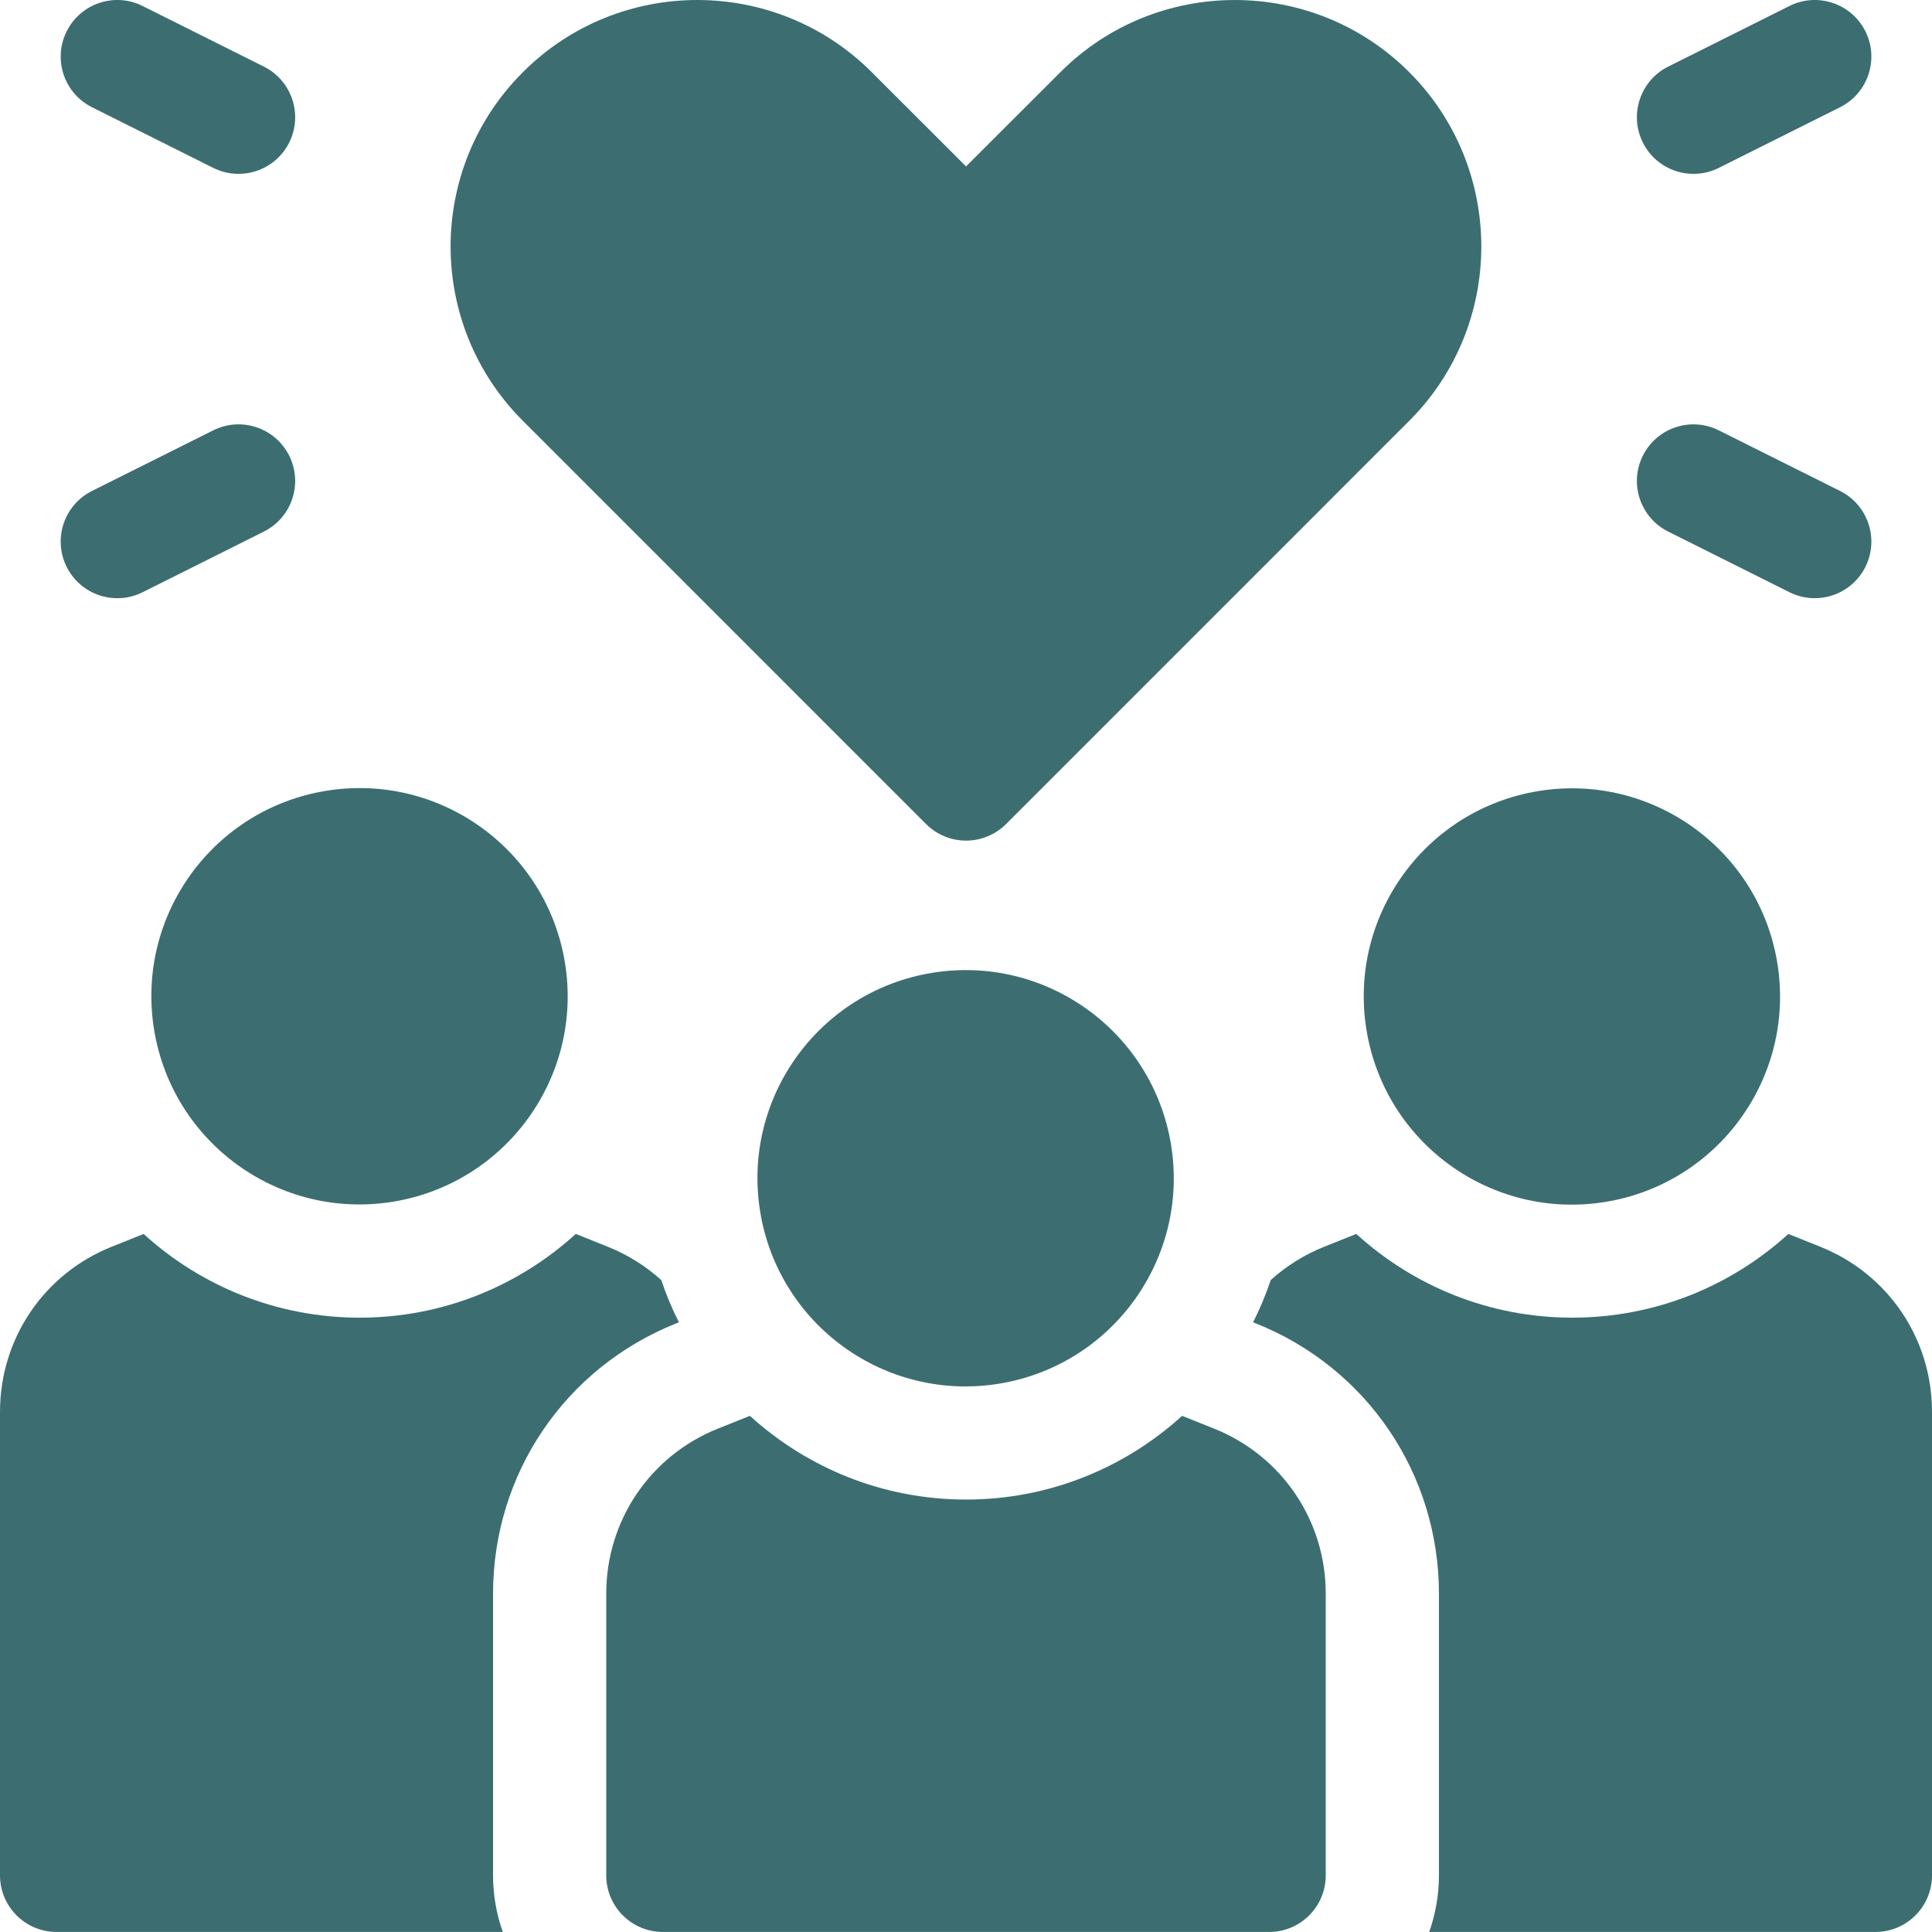
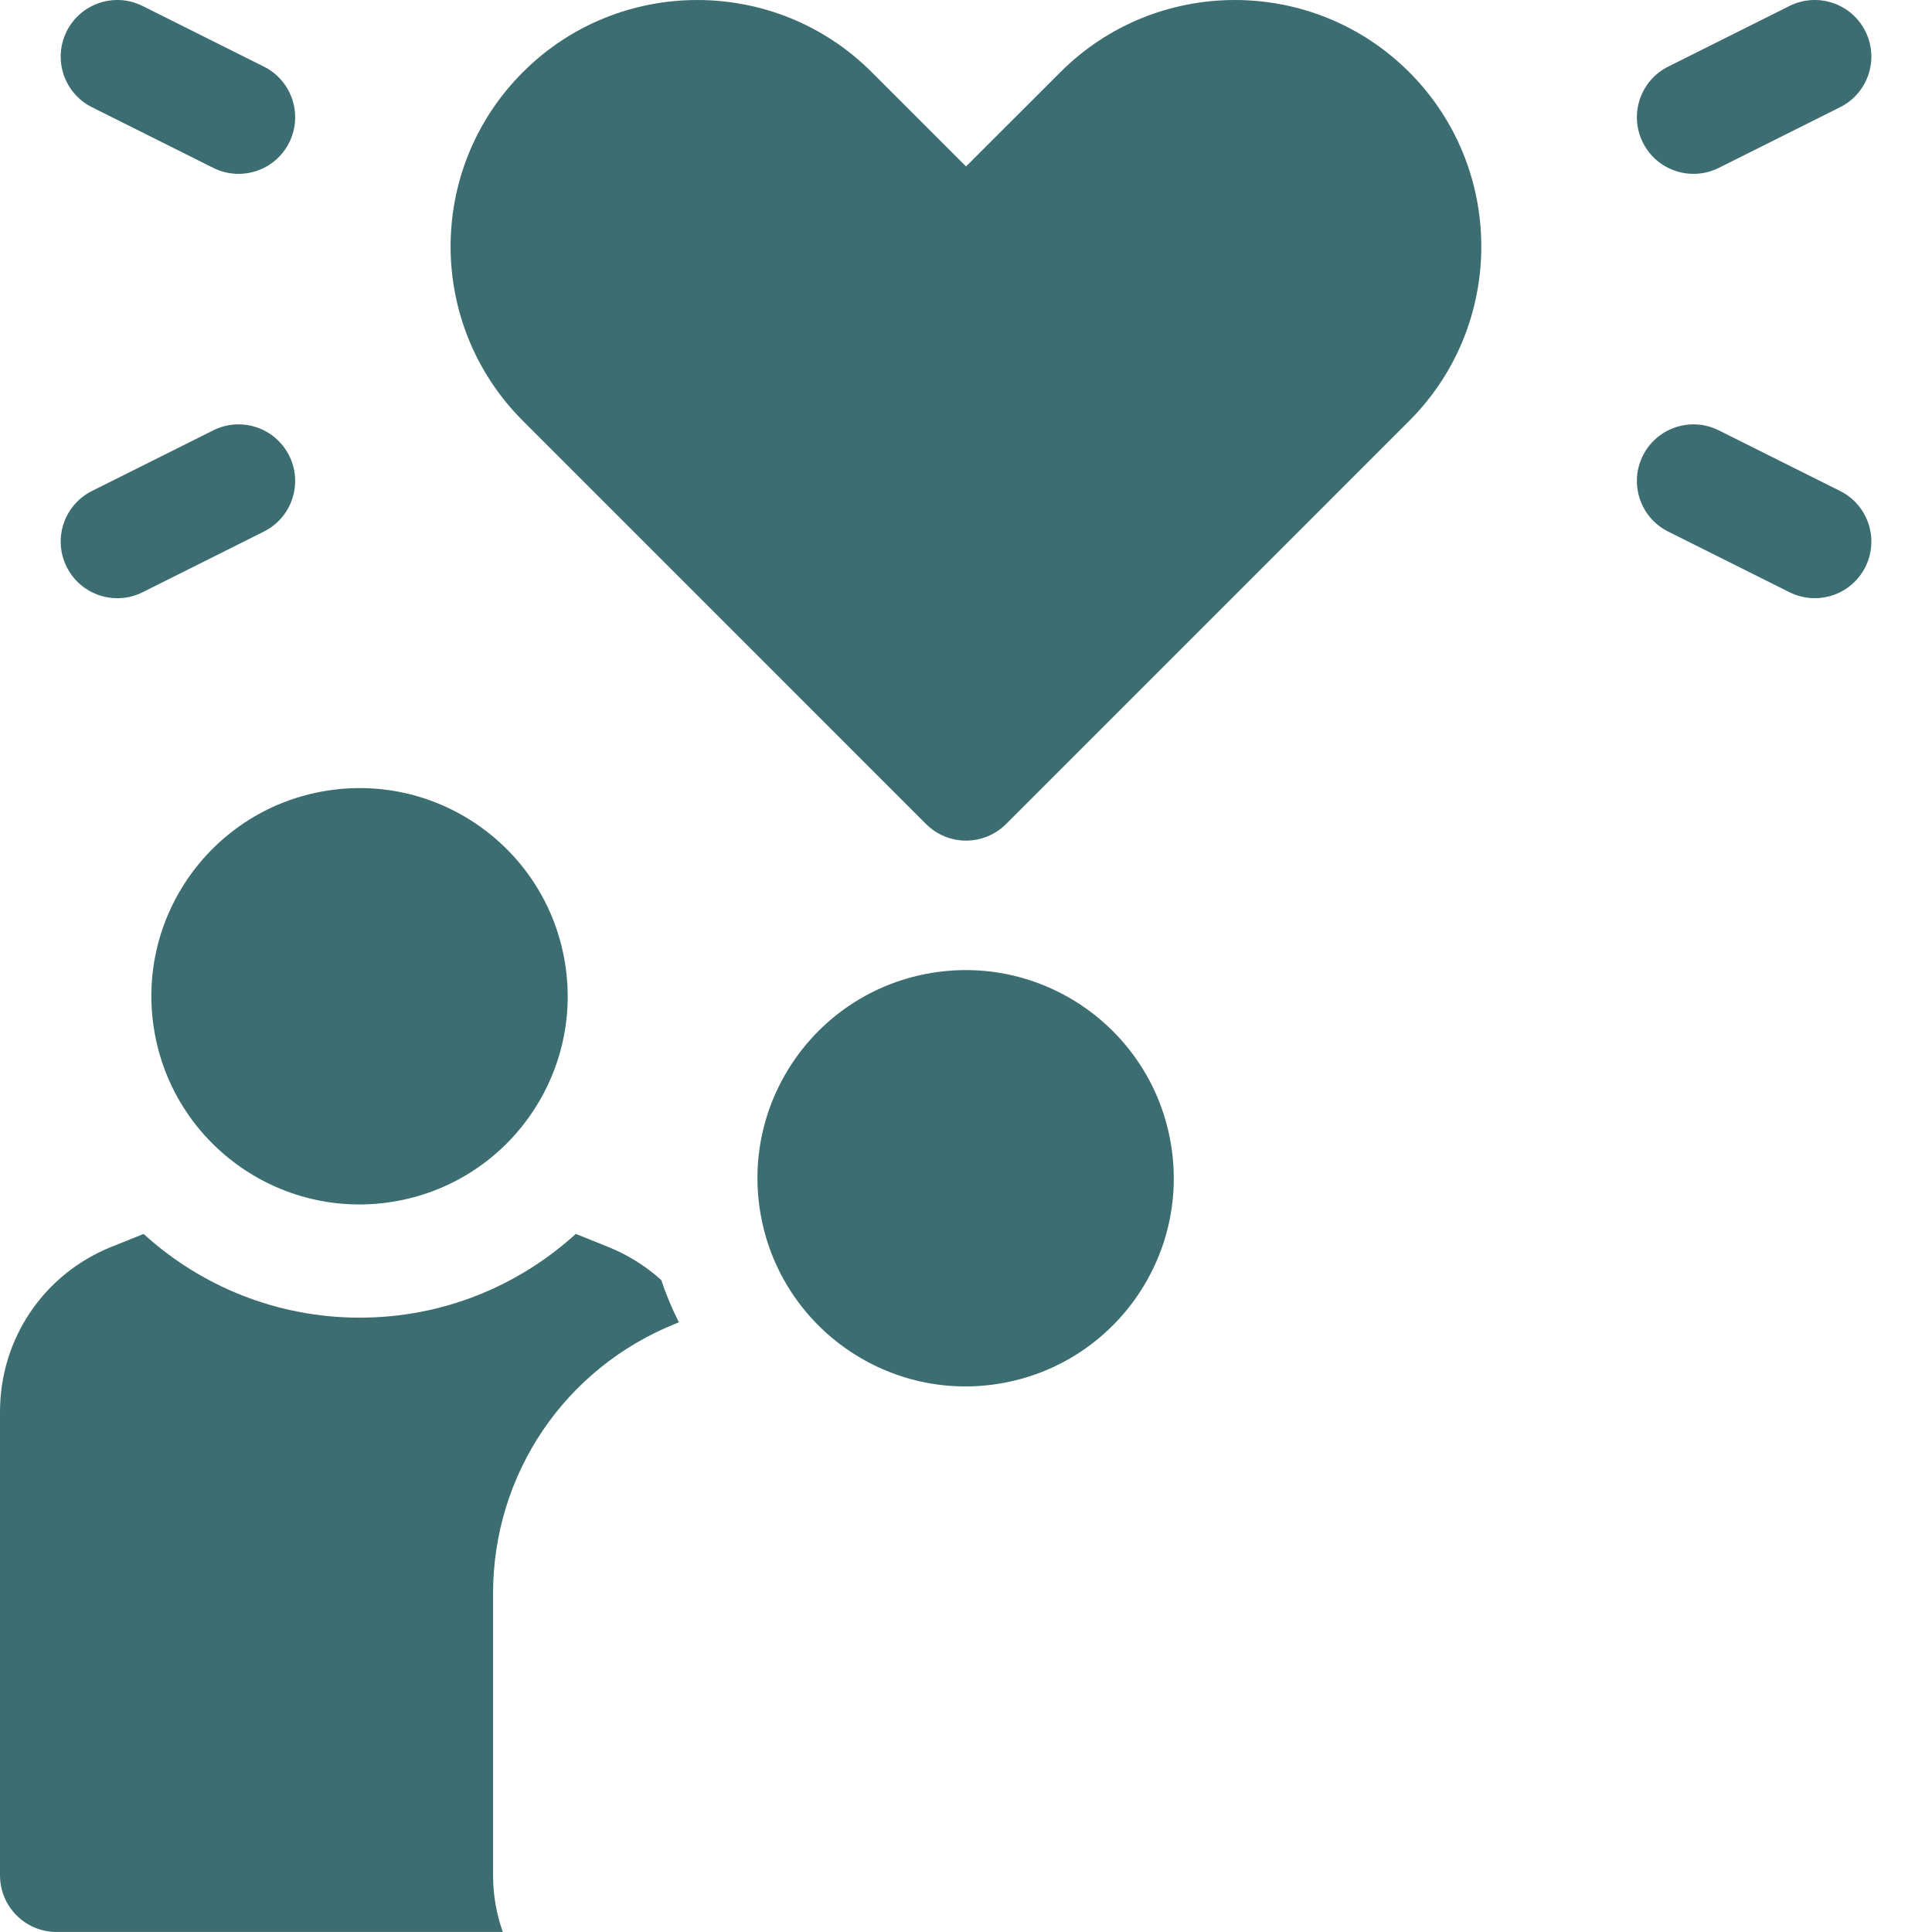
<svg xmlns="http://www.w3.org/2000/svg" width="48" height="48" viewBox="0 0 48 48" fill="none">
  <g clip-path="url(#clip0_352_4755)">
    <path d="M7.185 11.321C6.837 10.626 5.993 10.344 5.298 10.692L2.285 12.198C1.591 12.545 1.309 13.39 1.657 14.085C2.005 14.782 2.851 15.06 3.543 14.714L6.556 13.207C7.25 12.86 7.532 12.015 7.185 11.321Z" fill="#3C6E71" />
    <path d="M2.285 2.664L5.298 4.171C5.992 4.517 6.837 4.238 7.185 3.542C7.532 2.847 7.25 2.002 6.556 1.655L3.543 0.149C2.849 -0.199 2.004 0.083 1.657 0.778C1.309 1.472 1.591 2.317 2.285 2.664Z" fill="#3C6E71" />
    <path d="M41.446 13.207L44.458 14.713C45.152 15.06 45.997 14.78 46.345 14.085C46.692 13.39 46.411 12.545 45.716 12.198L42.703 10.692C42.009 10.345 41.164 10.626 40.817 11.32C40.469 12.015 40.751 12.86 41.446 13.207Z" fill="#3C6E71" />
    <path d="M42.703 4.171L45.716 2.664C46.411 2.317 46.692 1.472 46.345 0.778C45.998 0.083 45.153 -0.199 44.458 0.149L41.446 1.655C40.751 2.002 40.469 2.847 40.817 3.542C41.165 4.239 42.011 4.517 42.703 4.171Z" fill="#3C6E71" />
    <path d="M9.76 29.857C12.579 29.399 14.494 26.744 14.037 23.924C13.58 21.105 10.924 19.19 8.105 19.647C5.285 20.104 3.37 22.76 3.828 25.579C4.285 28.398 6.94 30.314 9.76 29.857Z" fill="#3C6E71" />
-     <path d="M39.881 29.862C42.7 29.405 44.615 26.749 44.158 23.93C43.701 21.111 41.045 19.196 38.226 19.653C35.407 20.11 33.492 22.766 33.949 25.585C34.406 28.404 37.062 30.319 39.881 29.862Z" fill="#3C6E71" />
    <path d="M16.796 32.881L16.867 32.852C16.697 32.516 16.55 32.165 16.429 31.803C16.046 31.457 15.598 31.174 15.098 30.974L14.305 30.656C12.886 31.948 11.003 32.737 8.938 32.737C6.872 32.737 4.987 31.949 3.568 30.657L2.777 30.974C1.09 31.648 0 33.259 0 35.077V46.593C0 47.37 0.63 47.999 1.406 47.999H12.492C12.336 47.559 12.25 47.086 12.25 46.593V39.595C12.25 36.621 14.034 33.985 16.796 32.881Z" fill="#3C6E71" />
-     <path d="M45.222 30.974L44.431 30.657C43.012 31.949 41.128 32.737 39.062 32.737C36.997 32.737 35.114 31.948 33.696 30.656L32.902 30.974C32.401 31.174 31.954 31.457 31.571 31.803C31.45 32.165 31.303 32.515 31.133 32.852L31.205 32.881C33.966 33.985 35.75 36.621 35.75 39.595V46.593C35.75 47.086 35.664 47.559 35.508 47.999H46.594C47.37 47.999 48 47.37 48 46.593V35.076C48 33.259 46.91 31.648 45.222 30.974Z" fill="#3C6E71" />
-     <path d="M30.16 35.492L29.369 35.176C27.95 36.467 26.066 37.256 24 37.256C21.935 37.256 20.05 36.467 18.631 35.176L17.84 35.492C16.153 36.167 15.062 37.777 15.062 39.595V46.593C15.062 47.37 15.692 47.999 16.469 47.999H31.531C32.308 47.999 32.938 47.37 32.938 46.593V39.595C32.938 37.777 31.847 36.167 30.16 35.492Z" fill="#3C6E71" />
    <path d="M24.818 34.378C27.637 33.921 29.552 31.265 29.095 28.446C28.638 25.627 25.982 23.712 23.163 24.169C20.344 24.626 18.429 27.282 18.886 30.101C19.343 32.92 21.999 34.835 24.818 34.378Z" fill="#3C6E71" />
    <path d="M23.007 20.473C23.271 20.736 23.628 20.885 24.001 20.885C24.374 20.885 24.732 20.736 24.996 20.473L35.011 10.457C37.4 8.068 37.4 4.181 35.011 1.792C32.622 -0.597 28.735 -0.597 26.346 1.792L24.001 4.135L21.657 1.792C19.268 -0.597 15.381 -0.597 12.992 1.792C10.594 4.188 10.598 8.064 12.992 10.457L23.007 20.473Z" fill="#3C6E71" />
  </g>
  <defs>
    <clipPath id="clip0_352_4755">
      <rect width="48" height="48" fill="white" />
    </clipPath>
  </defs>
</svg>